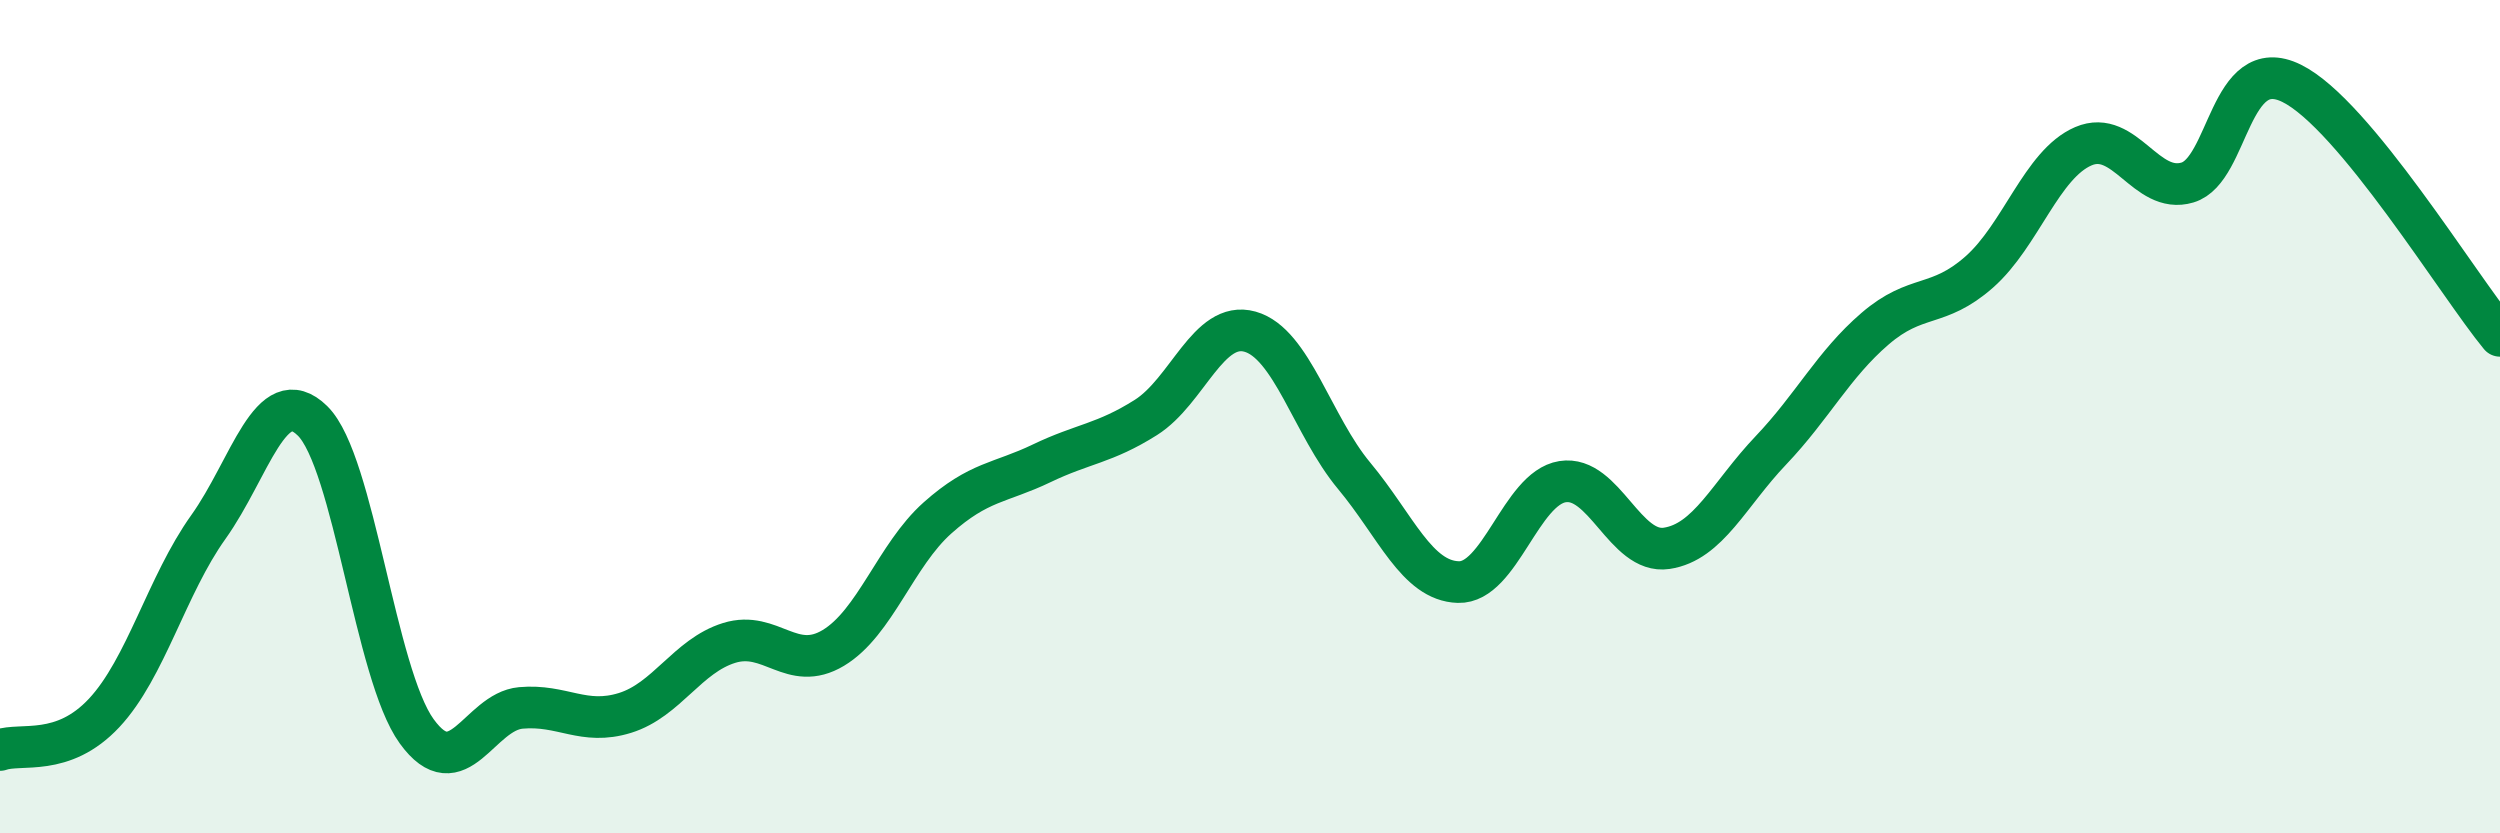
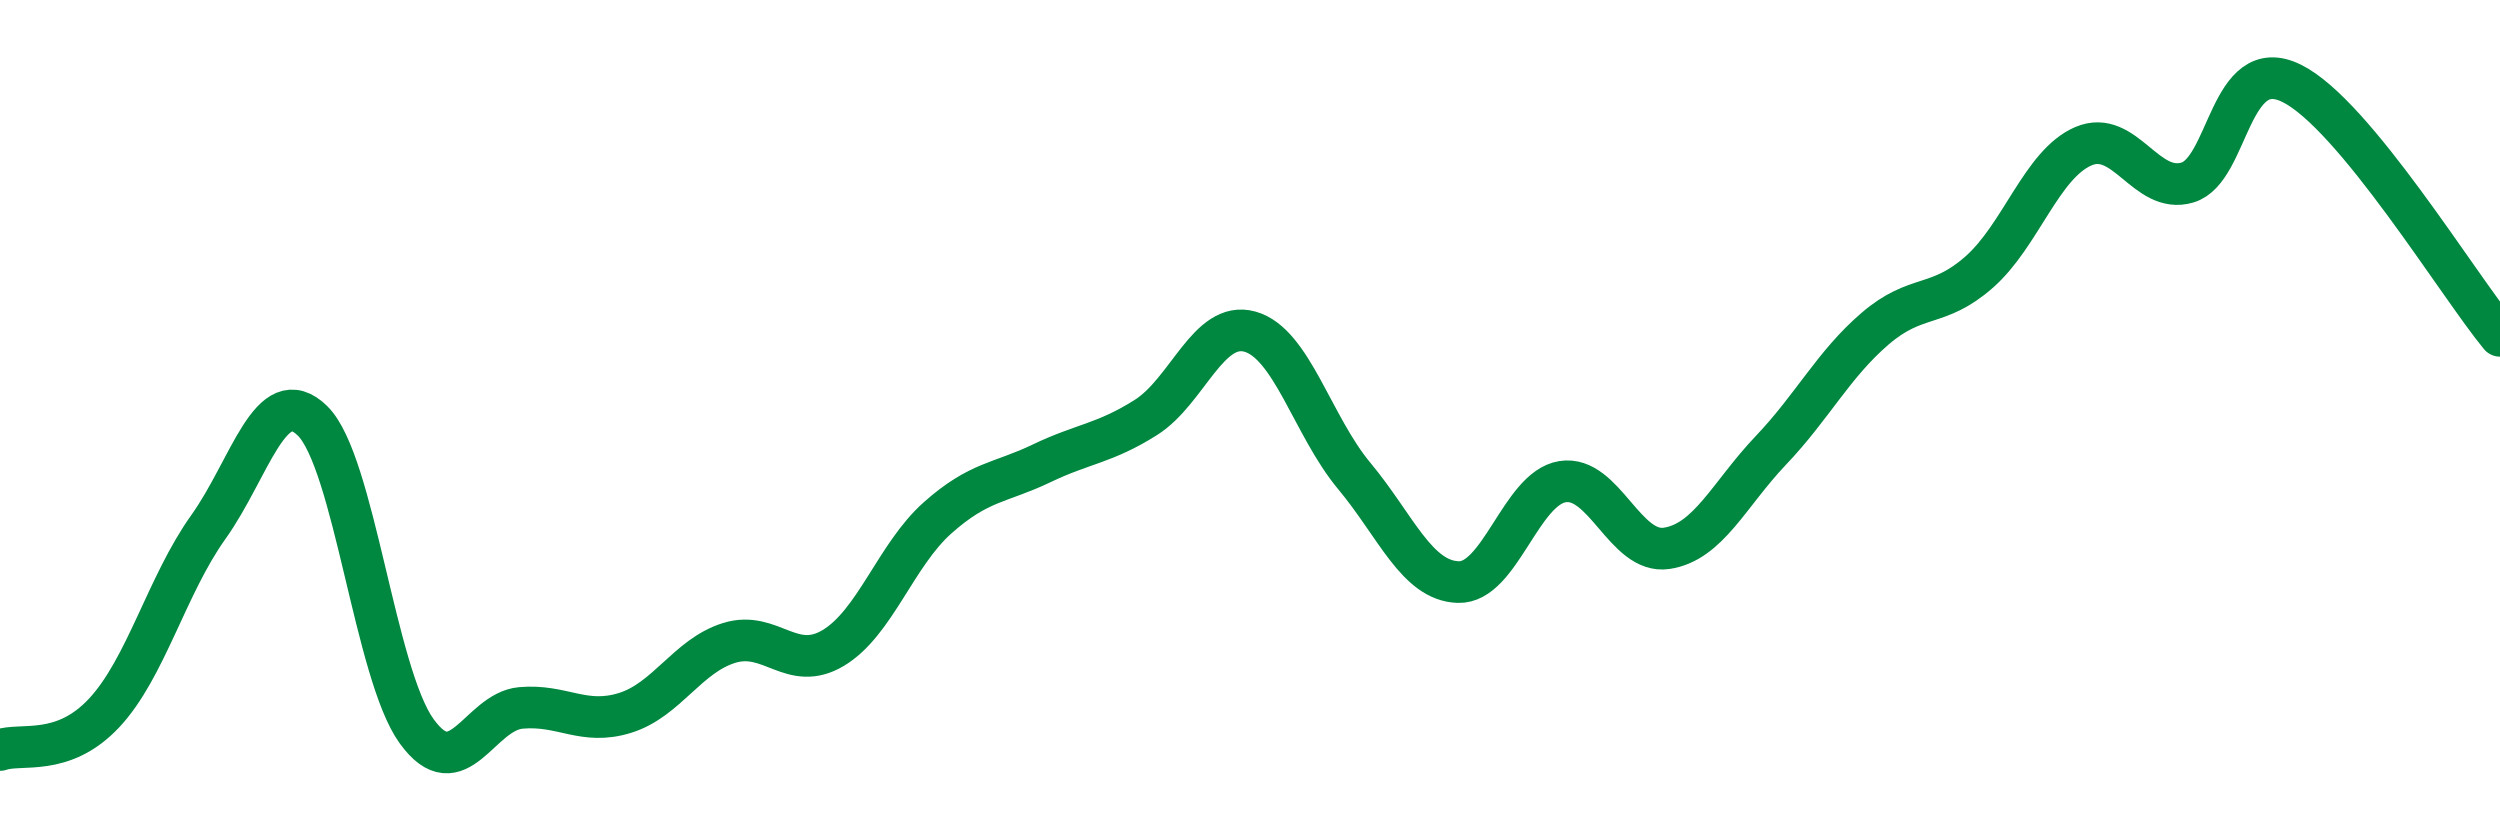
<svg xmlns="http://www.w3.org/2000/svg" width="60" height="20" viewBox="0 0 60 20">
-   <path d="M 0,18 C 0.5,17.82 1.5,18.18 2.5,17.11 C 3.5,16.04 4,14.05 5,12.65 C 6,11.25 6.5,9.12 7.5,10.1 C 8.5,11.08 9,16.17 10,17.55 C 11,18.93 11.5,17.08 12.5,16.99 C 13.5,16.9 14,17.42 15,17.11 C 16,16.8 16.5,15.74 17.5,15.43 C 18.5,15.12 19,16.15 20,15.55 C 21,14.95 21.5,13.32 22.5,12.43 C 23.5,11.54 24,11.6 25,11.12 C 26,10.64 26.5,10.65 27.5,10.02 C 28.5,9.39 29,7.68 30,7.96 C 31,8.24 31.5,10.22 32.5,11.42 C 33.5,12.62 34,13.94 35,13.97 C 36,14 36.5,11.72 37.5,11.56 C 38.5,11.4 39,13.31 40,13.16 C 41,13.01 41.5,11.86 42.5,10.81 C 43.5,9.76 44,8.75 45,7.89 C 46,7.03 46.5,7.41 47.5,6.53 C 48.5,5.65 49,3.94 50,3.51 C 51,3.08 51.5,4.68 52.5,4.38 C 53.5,4.08 53.5,1.26 55,2 C 56.5,2.74 59,6.85 60,8.06L60 20L0 20Z" fill="#008740" opacity="0.1" stroke-linecap="round" stroke-linejoin="round" />
  <path d="M 0,18 C 0.5,17.82 1.5,18.18 2.5,17.11 C 3.5,16.04 4,14.05 5,12.65 C 6,11.25 6.5,9.12 7.5,10.1 C 8.5,11.08 9,16.17 10,17.55 C 11,18.93 11.5,17.08 12.5,16.99 C 13.5,16.9 14,17.42 15,17.11 C 16,16.8 16.5,15.74 17.5,15.43 C 18.5,15.12 19,16.15 20,15.55 C 21,14.95 21.5,13.32 22.5,12.43 C 23.5,11.54 24,11.6 25,11.12 C 26,10.64 26.5,10.65 27.5,10.02 C 28.5,9.39 29,7.68 30,7.96 C 31,8.24 31.5,10.22 32.5,11.42 C 33.5,12.62 34,13.94 35,13.97 C 36,14 36.5,11.72 37.5,11.56 C 38.5,11.4 39,13.31 40,13.16 C 41,13.01 41.5,11.86 42.5,10.81 C 43.5,9.76 44,8.75 45,7.89 C 46,7.03 46.5,7.41 47.5,6.53 C 48.5,5.65 49,3.94 50,3.51 C 51,3.08 51.5,4.68 52.5,4.38 C 53.5,4.08 53.5,1.26 55,2 C 56.5,2.74 59,6.85 60,8.06" stroke="#008740" stroke-width="1" fill="none" stroke-linecap="round" stroke-linejoin="round" />
</svg>